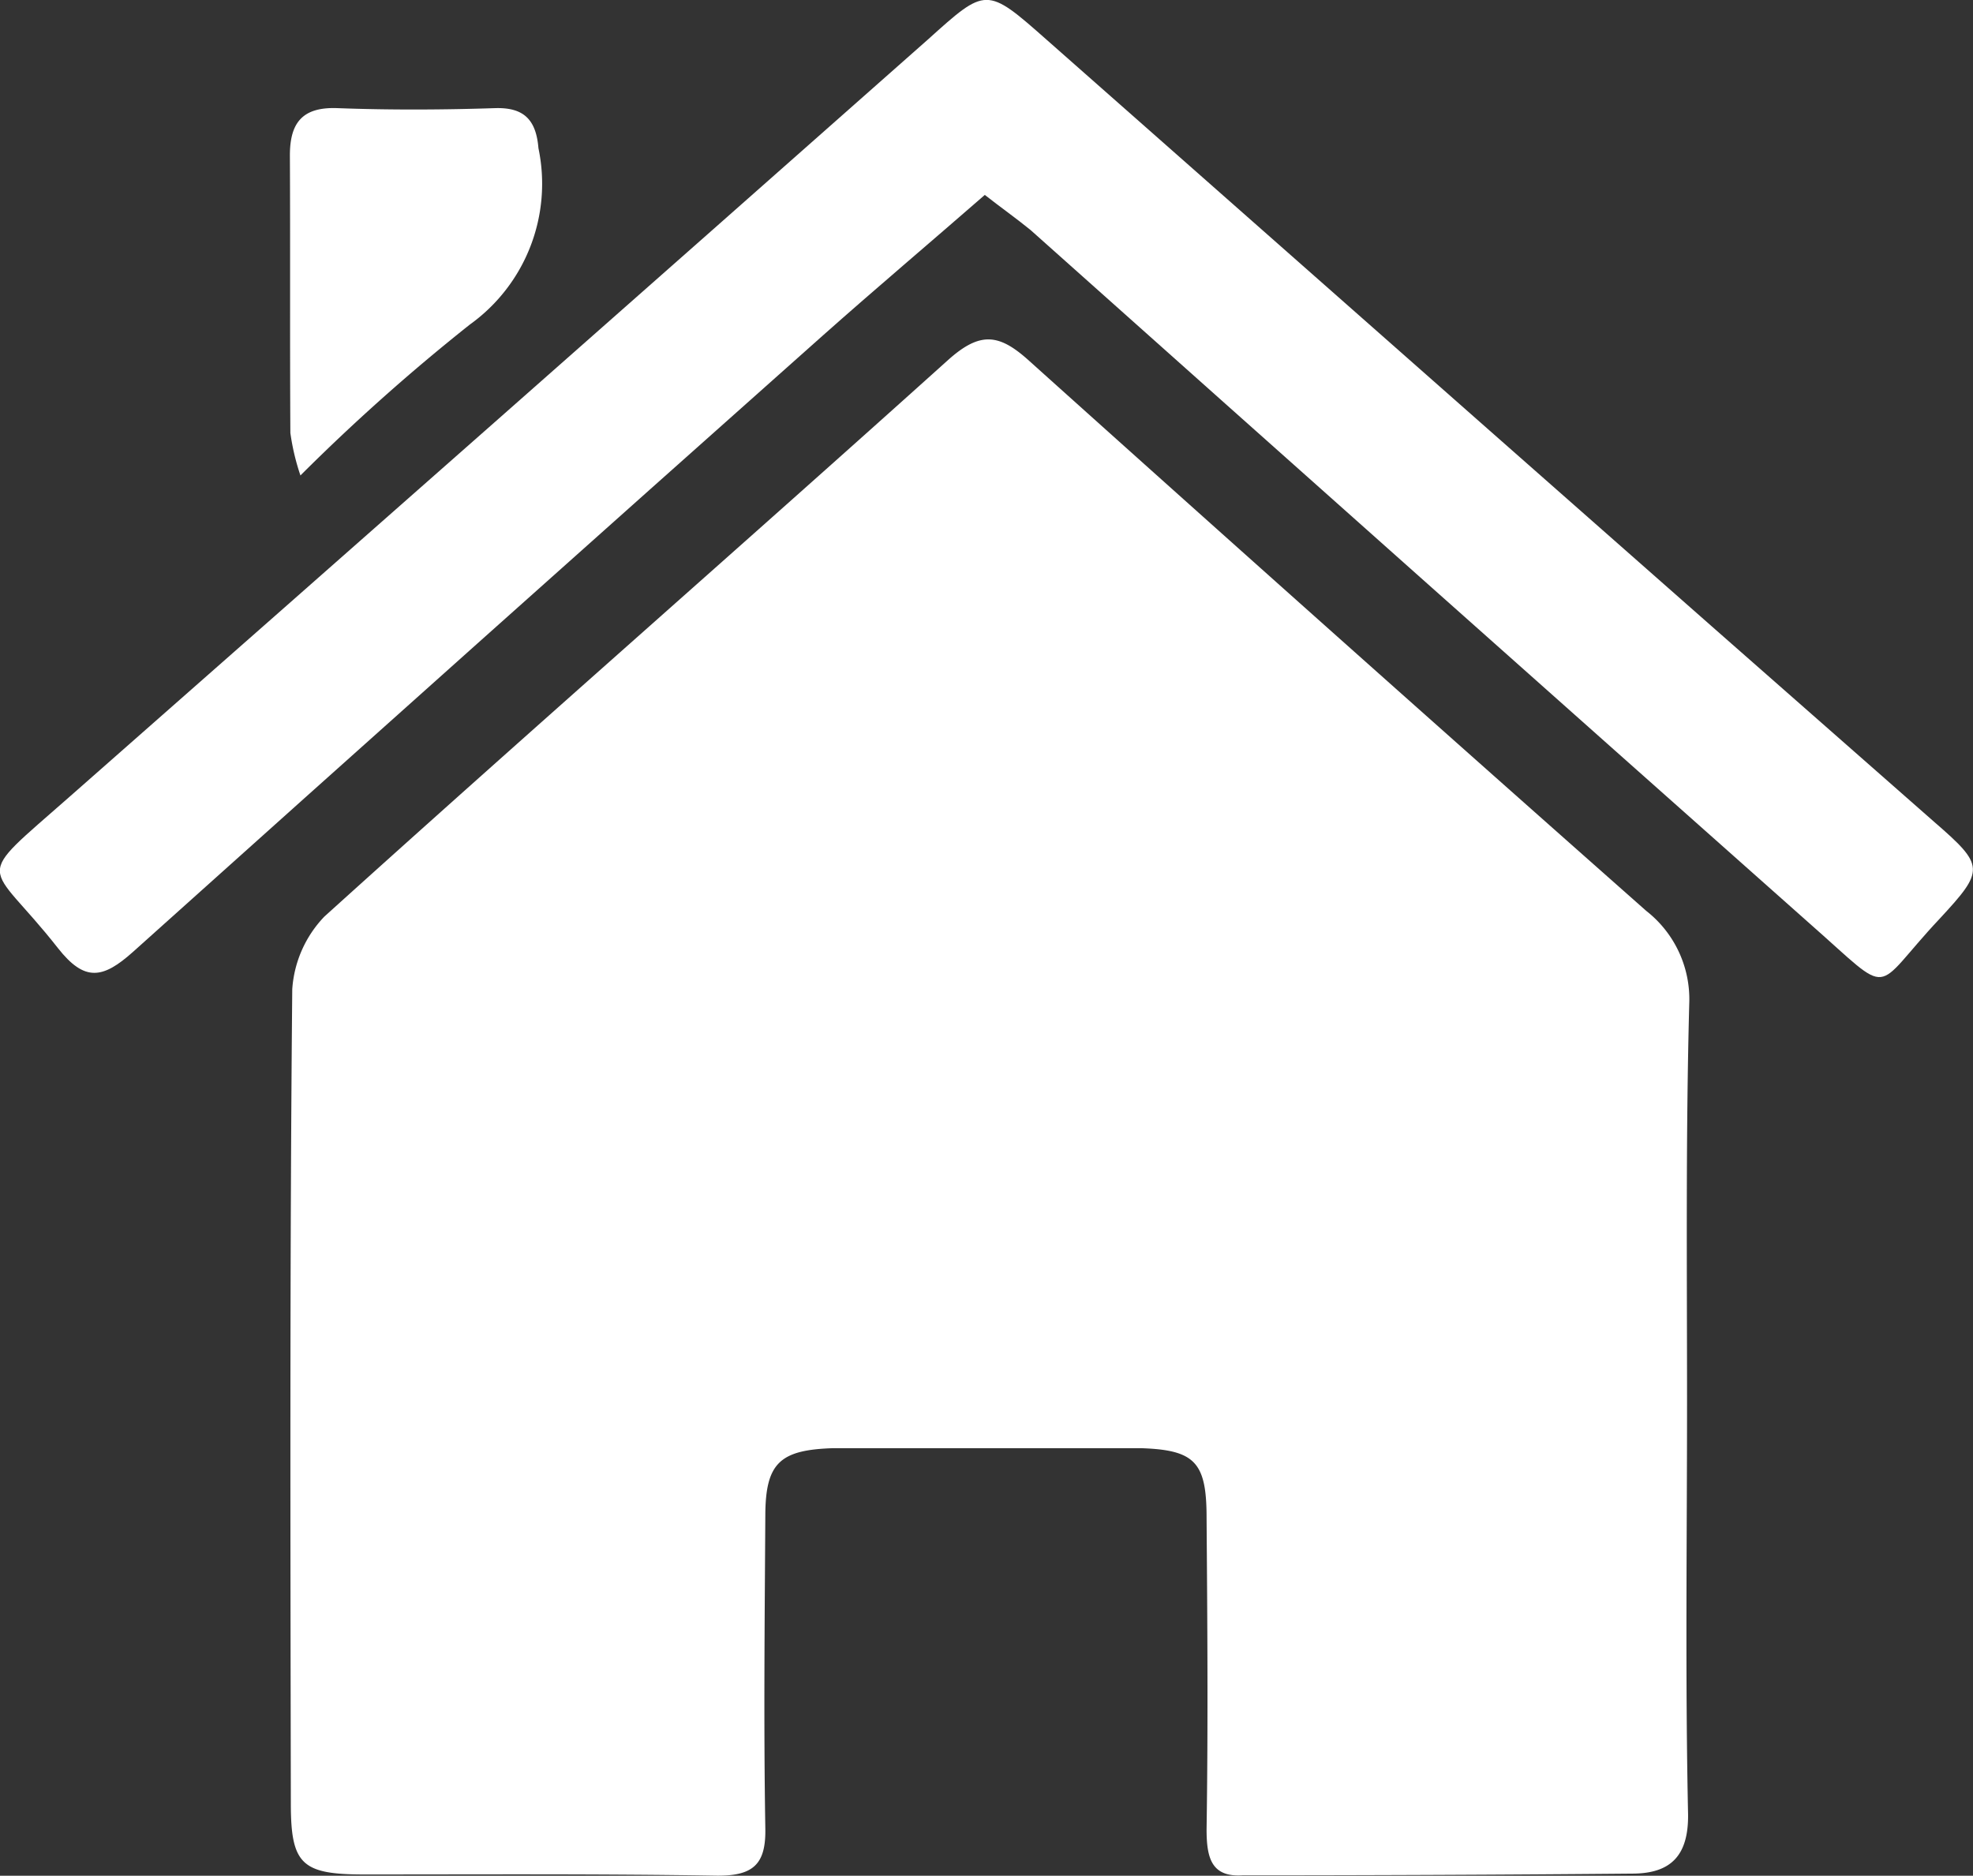
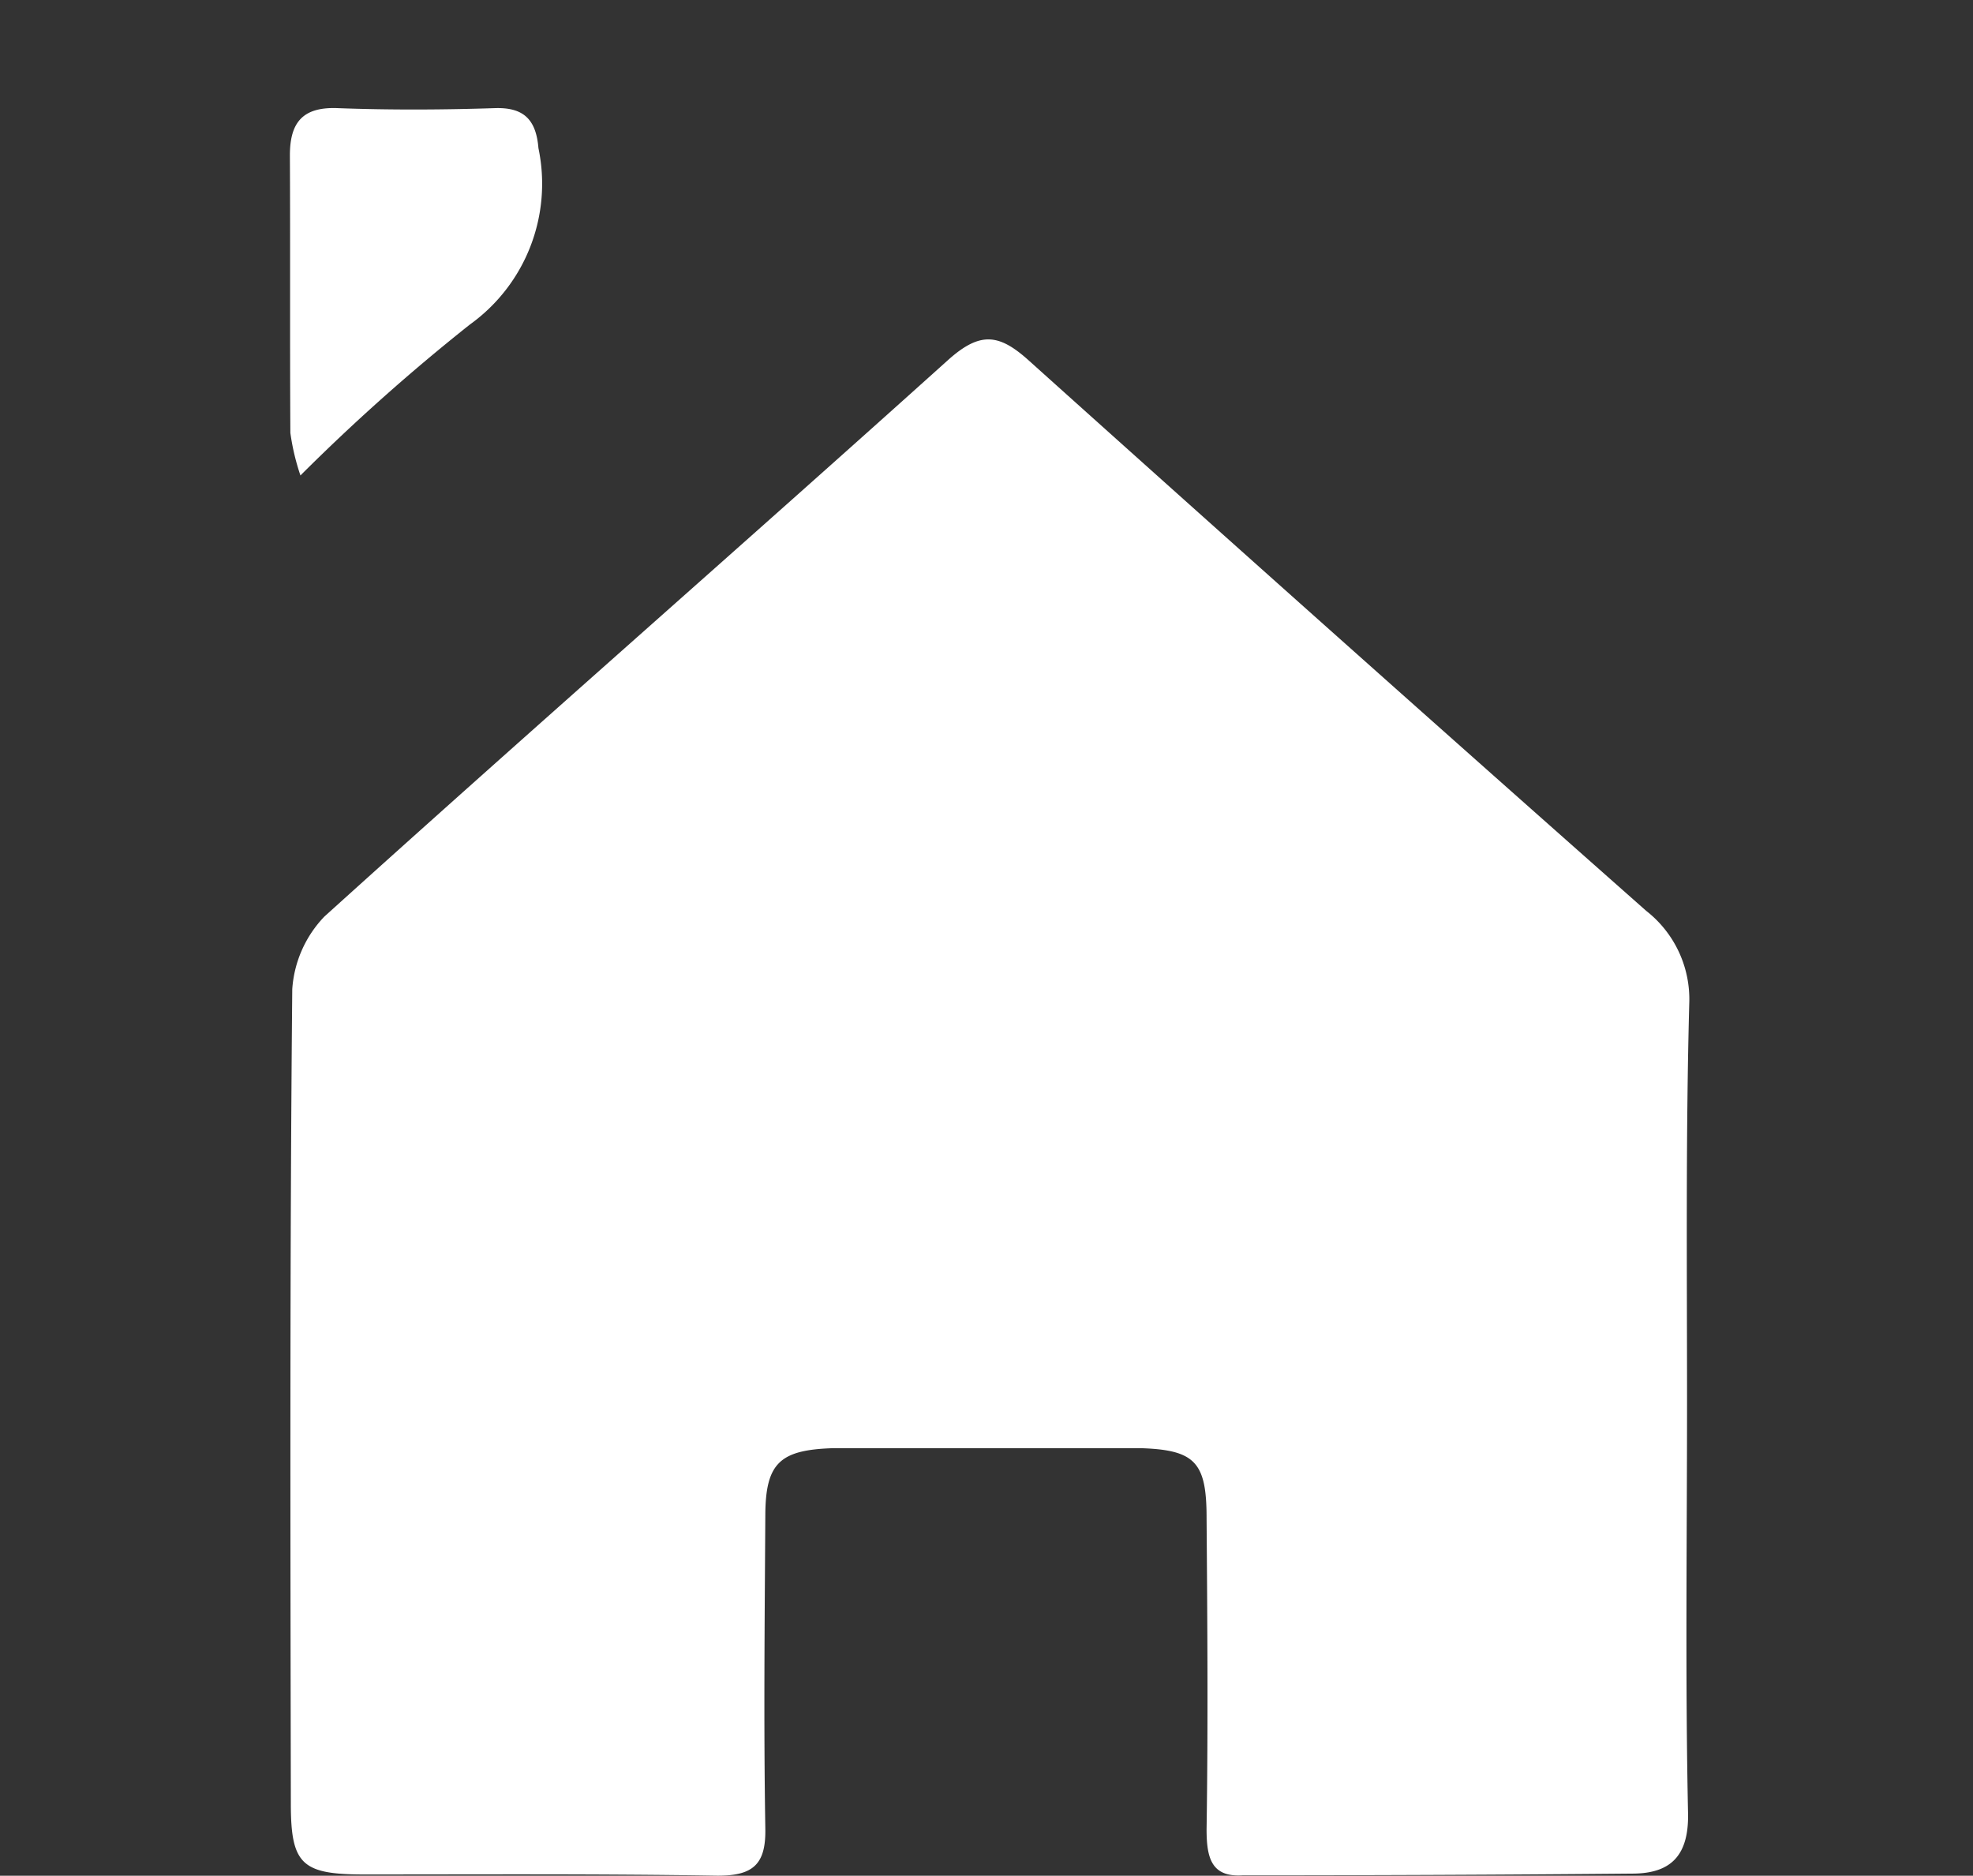
<svg xmlns="http://www.w3.org/2000/svg" id="gYRKte_1_" width="25.053" height="23.817" viewBox="0 0 25.053 23.817">
  <rect x="0" y="0" width="25.053" height="23.817" fill="#333333" stroke="none" />
  <g id="Group_1245" data-name="Group 1245">
    <path id="Path_873" data-name="Path 873" d="M171.863,216.878c0,1.752-.024,3.487.013,5.236.006.519-.215.747-.694.752q-2.478.022-4.965.022c-.391.024-.455-.217-.455-.583.02-1.32.01-2.652,0-3.959,0-.706-.149-.86-.838-.882-1.3,0-2.609,0-3.9,0-.677.021-.863.184-.865.854-.008,1.32-.022,2.648,0,3.974.009.458-.155.606-.625.6-1.491-.024-2.979-.015-4.467-.015-.793,0-.933-.126-.933-.9-.006-3.449-.014-6.9.018-10.34a1.474,1.474,0,0,1,.407-.922c2.625-2.373,5.289-4.7,7.923-7.07.407-.363.647-.333,1.031.016q3.907,3.51,7.832,6.981a1.423,1.423,0,0,1,.546,1.176C171.846,213.515,171.863,215.2,171.863,216.878Z" transform="translate(-150.441 -199.076)" fill="#fff" />
-     <path id="Path_874" data-name="Path 874" d="M163.425,202.119c-.7.61-1.389,1.192-2.06,1.788q-4.384,3.9-8.758,7.825c-.381.34-.612.382-.951-.049-.9-1.147-1.118-.807.155-1.929q5.446-4.792,10.89-9.607c.742-.668.742-.676,1.507,0,3.758,3.314,7.5,6.622,11.27,9.931.646.56.646.612.071,1.232-.879.935-.564,1.015-1.644.066q-4.956-4.4-9.9-8.812C163.822,202.415,163.636,202.284,163.425,202.119Z" transform="translate(-150.92 -199.644)" fill="#fff" />
    <path id="Path_875" data-name="Path 875" d="M154.258,205.5a2.924,2.924,0,0,1-.128-.54c-.007-1.176,0-2.348-.006-3.524,0-.409.154-.616.6-.6.666.025,1.34.022,2.008,0,.358-.01.518.142.548.508a2.2,2.2,0,0,1-.871,2.24A25.292,25.292,0,0,0,154.258,205.5Z" transform="translate(-150.443 -199.463)" fill="#fff" />
  </g>
</svg>